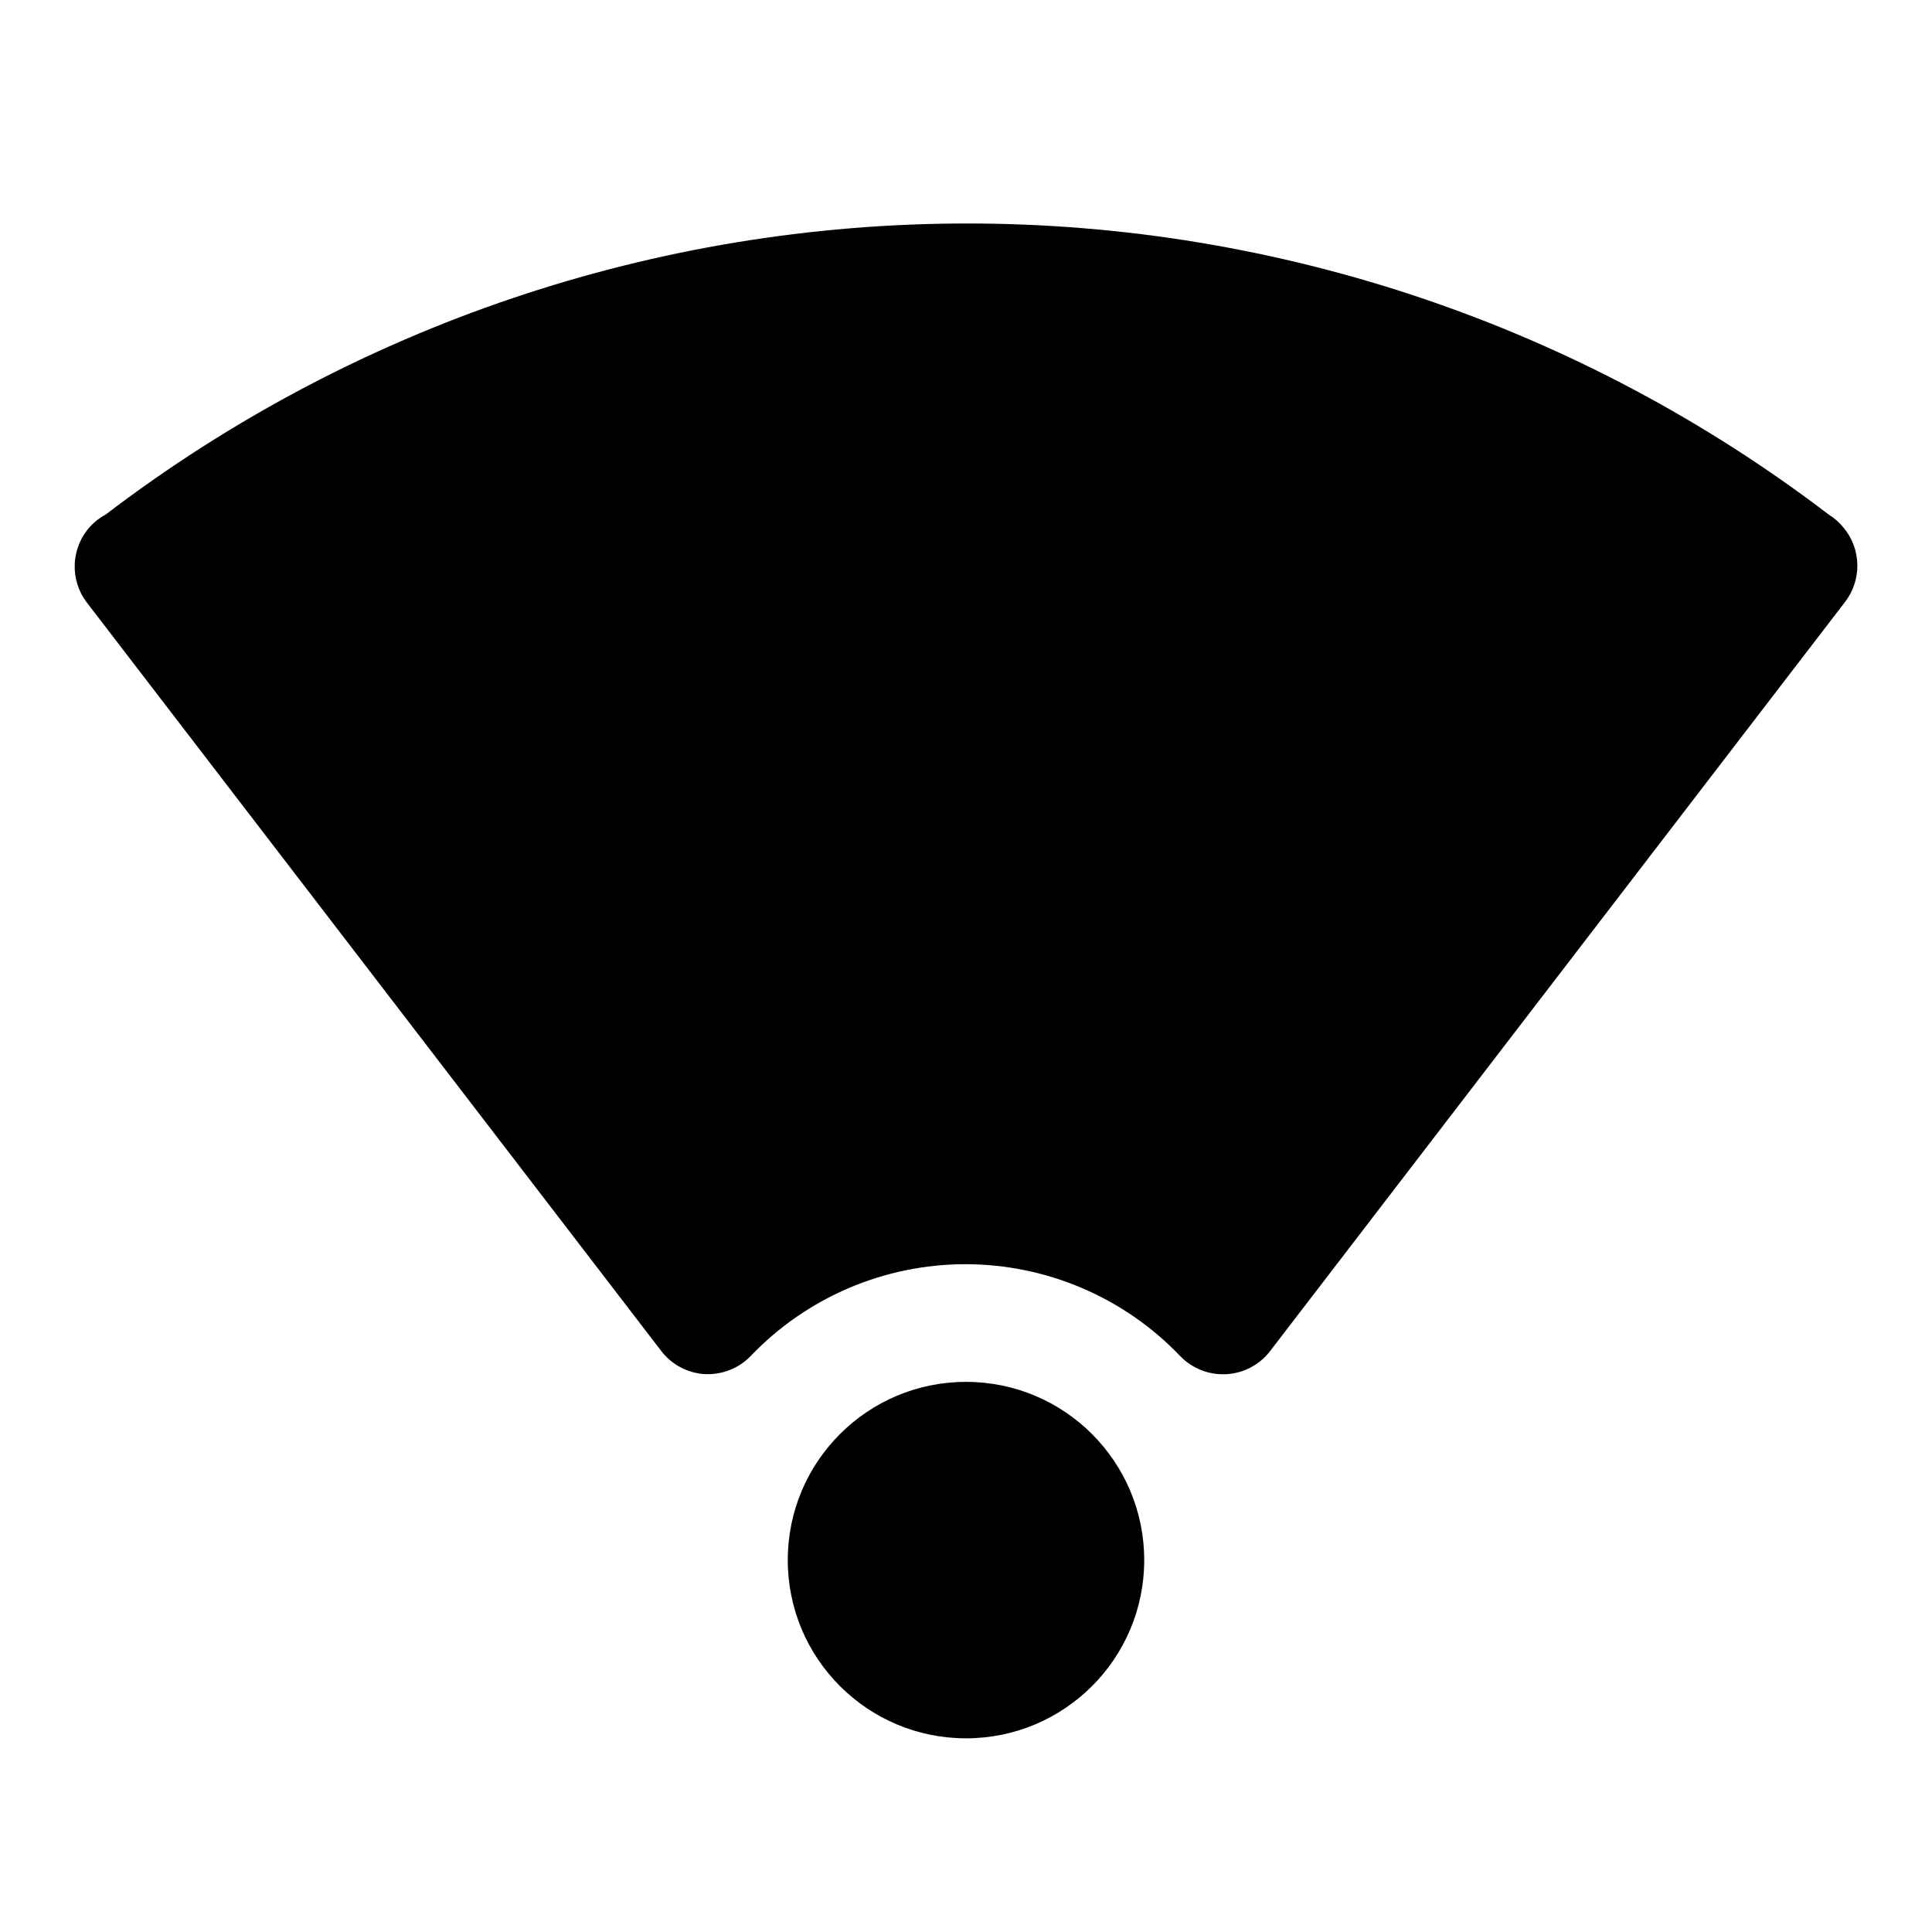
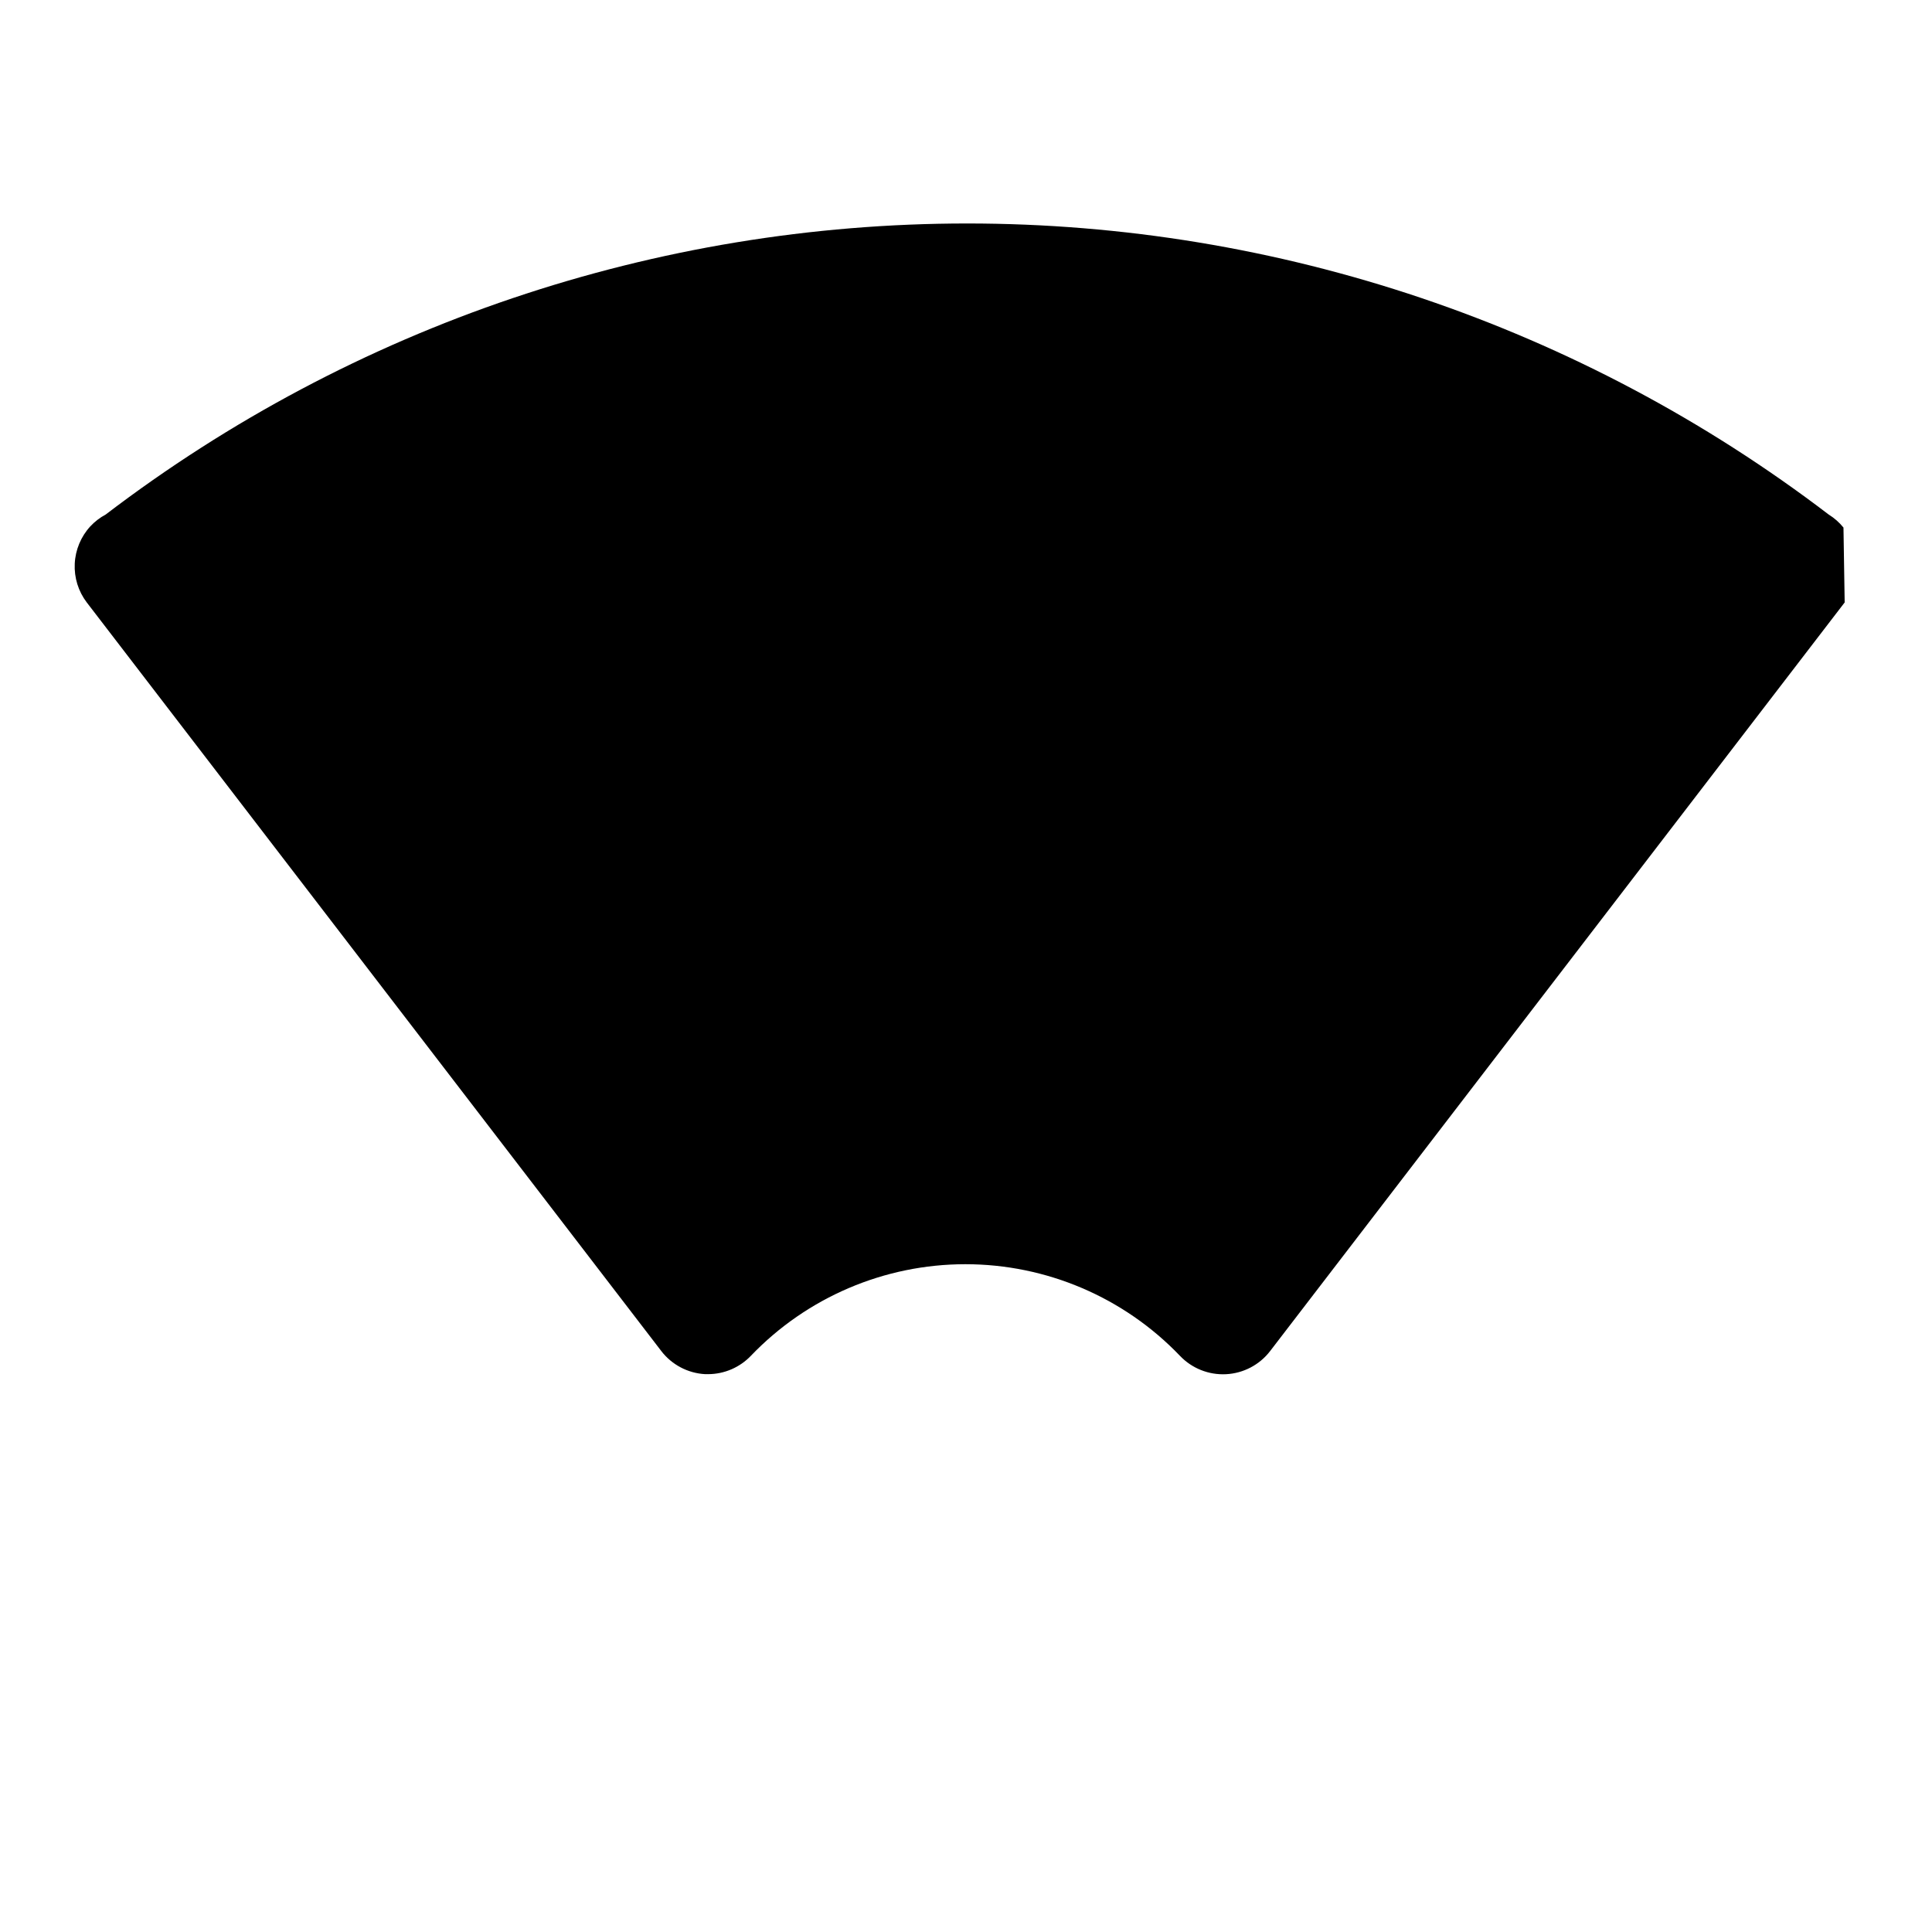
<svg xmlns="http://www.w3.org/2000/svg" fill="#000000" width="800px" height="800px" version="1.1" viewBox="144 144 512 512">
  <g>
-     <path d="m447.23 557.44c0 26.086-21.145 47.234-47.23 47.234s-47.234-21.148-47.234-47.234 21.148-47.23 47.234-47.23 47.23 21.145 47.23 47.23" />
-     <path d="m632.54 283.81c-1.109-1.367-2.441-2.539-3.938-3.465-65.59-50.027-145.8-77.121-228.29-77.121-82.488 0-162.7 27.094-228.29 77.121-1.527 0.816-2.91 1.883-4.094 3.148-2.492 2.719-3.949 6.223-4.121 9.906-0.176 3.684 0.949 7.309 3.18 10.246l152.25 198.38h-0.004c2.801 3.652 7.059 5.894 11.652 6.141h0.789-0.004c4.285-0.016 8.379-1.777 11.336-4.879 14.848-15.496 35.379-24.258 56.836-24.258 21.461 0 41.988 8.762 56.836 24.258 3.172 3.344 7.652 5.133 12.258 4.891 4.606-0.242 8.871-2.488 11.676-6.152l152.25-198.38h-0.004c2.234-2.84 3.418-6.363 3.363-9.973-0.059-3.613-1.355-7.098-3.676-9.863z" />
+     <path d="m632.54 283.81c-1.109-1.367-2.441-2.539-3.938-3.465-65.59-50.027-145.8-77.121-228.29-77.121-82.488 0-162.7 27.094-228.29 77.121-1.527 0.816-2.91 1.883-4.094 3.148-2.492 2.719-3.949 6.223-4.121 9.906-0.176 3.684 0.949 7.309 3.18 10.246l152.25 198.38h-0.004c2.801 3.652 7.059 5.894 11.652 6.141h0.789-0.004c4.285-0.016 8.379-1.777 11.336-4.879 14.848-15.496 35.379-24.258 56.836-24.258 21.461 0 41.988 8.762 56.836 24.258 3.172 3.344 7.652 5.133 12.258 4.891 4.606-0.242 8.871-2.488 11.676-6.152l152.25-198.38h-0.004z" />
  </g>
</svg>